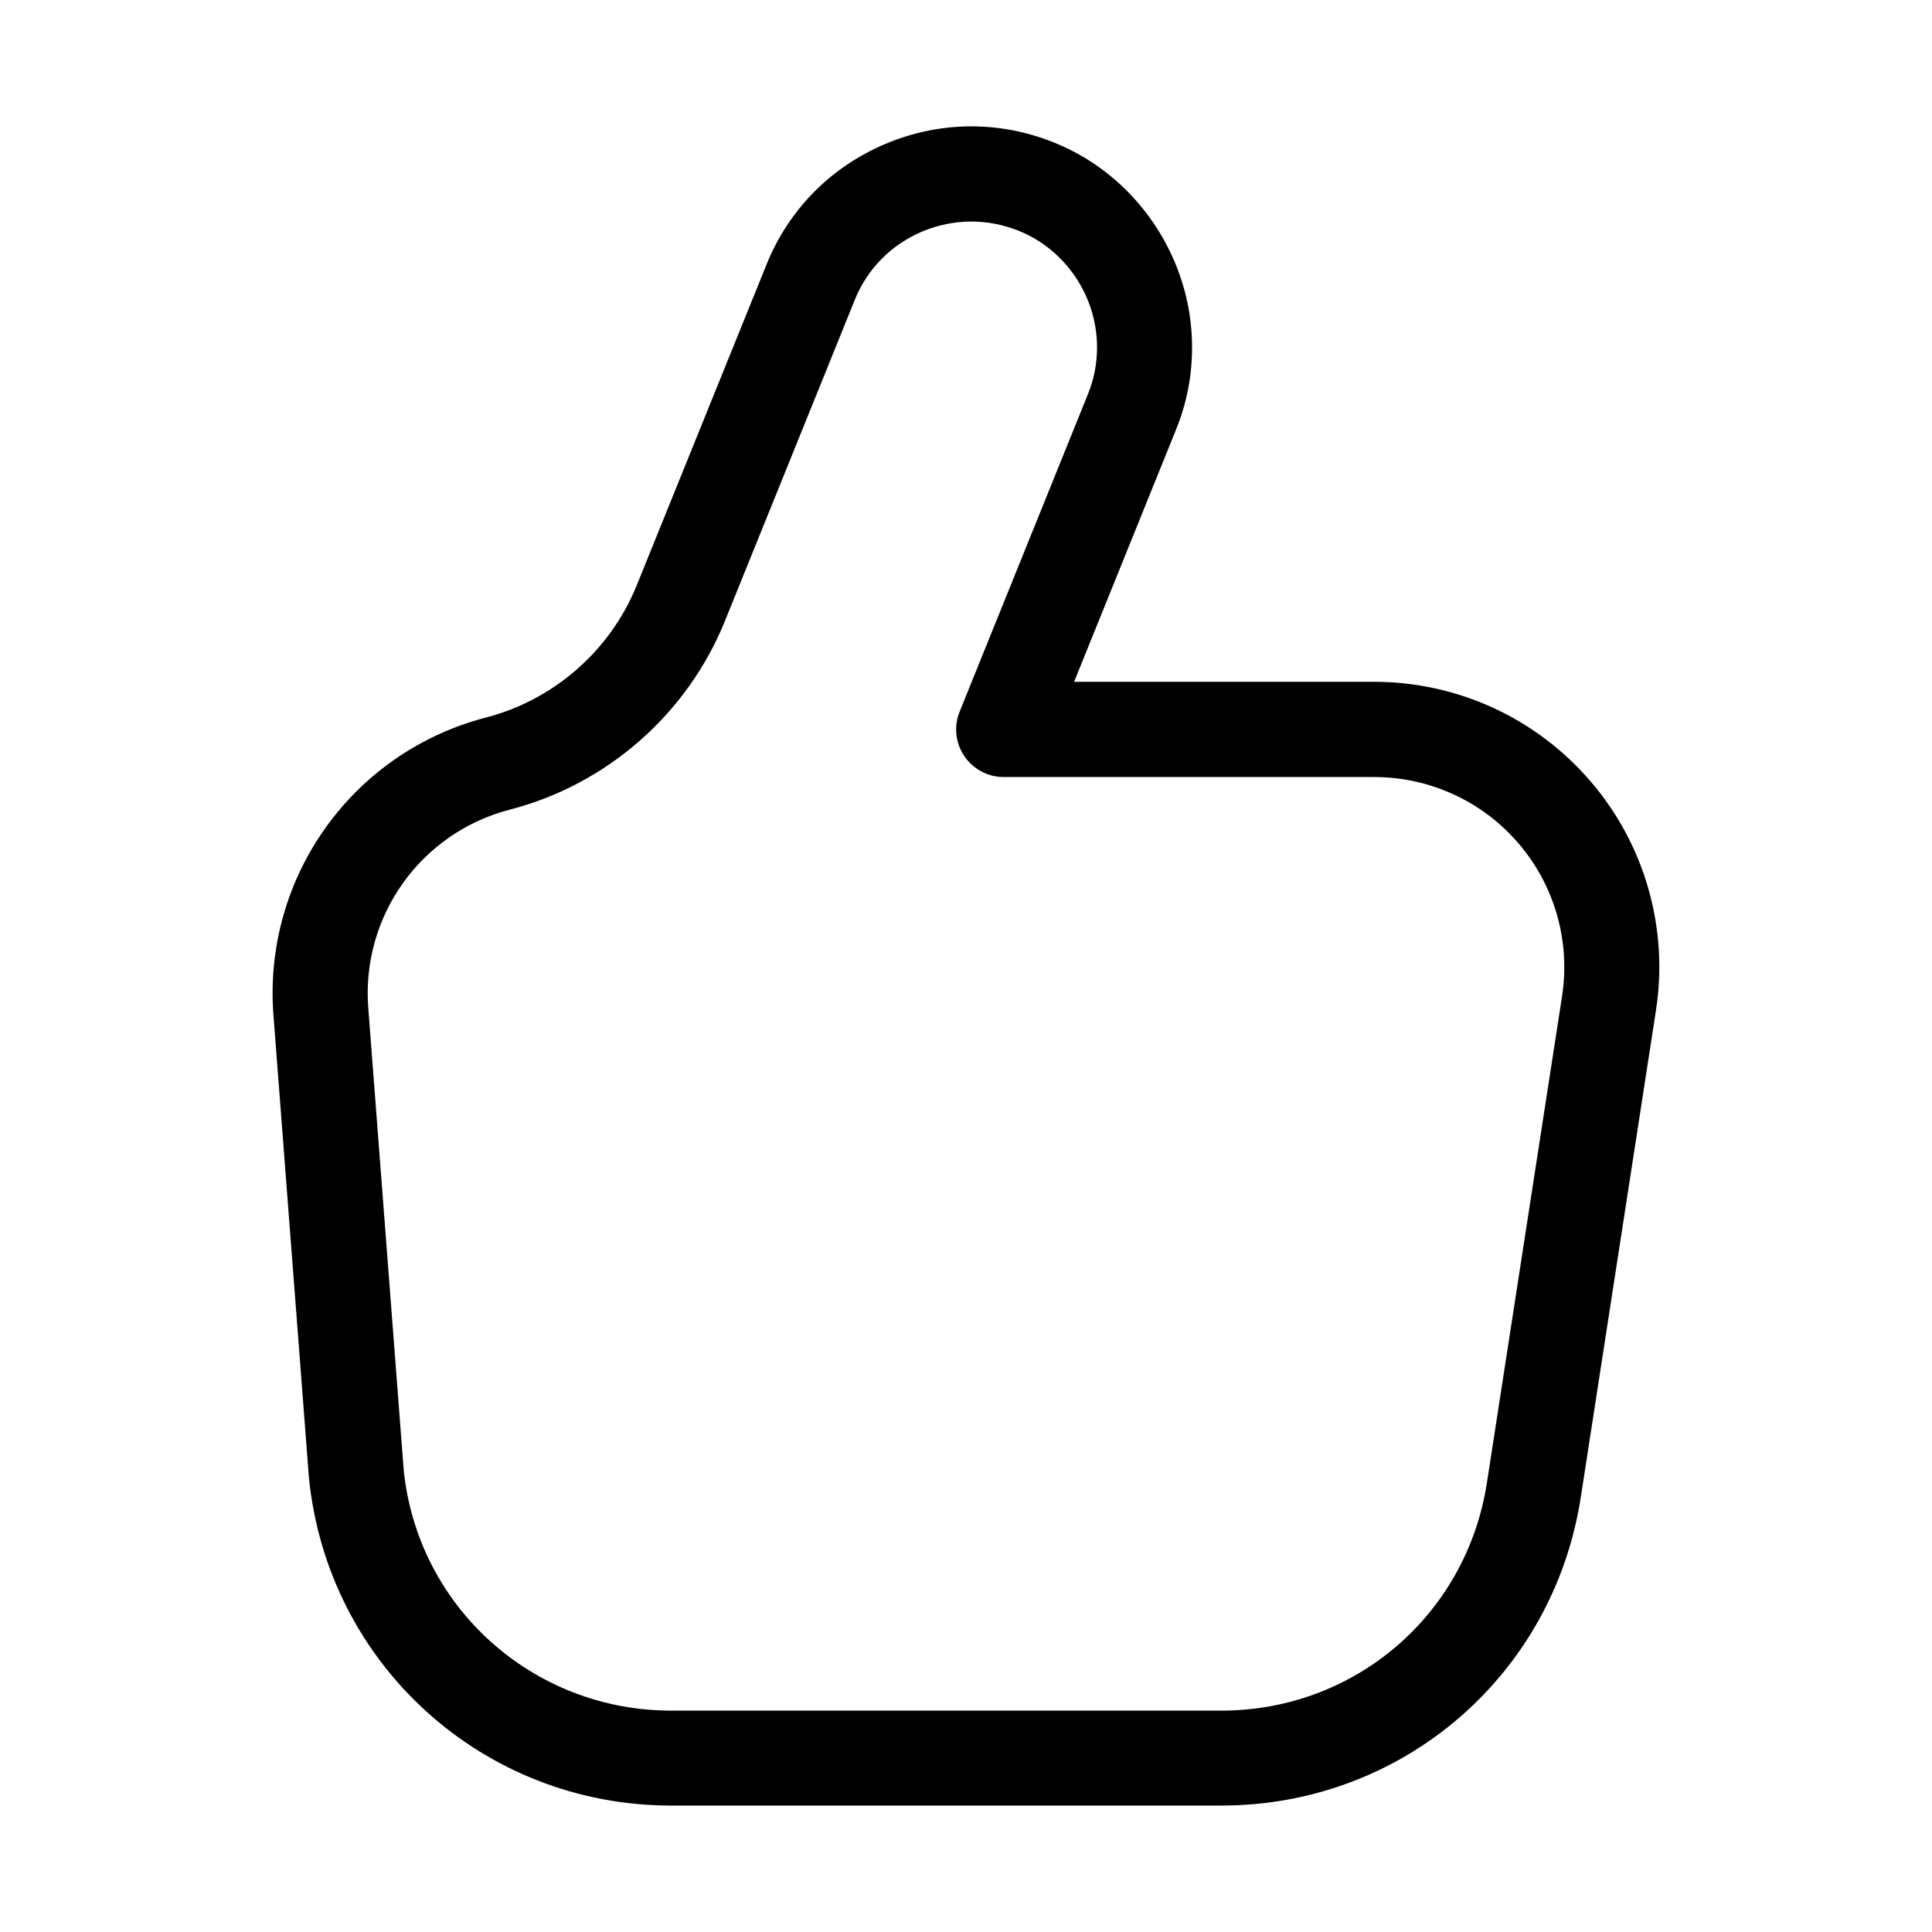
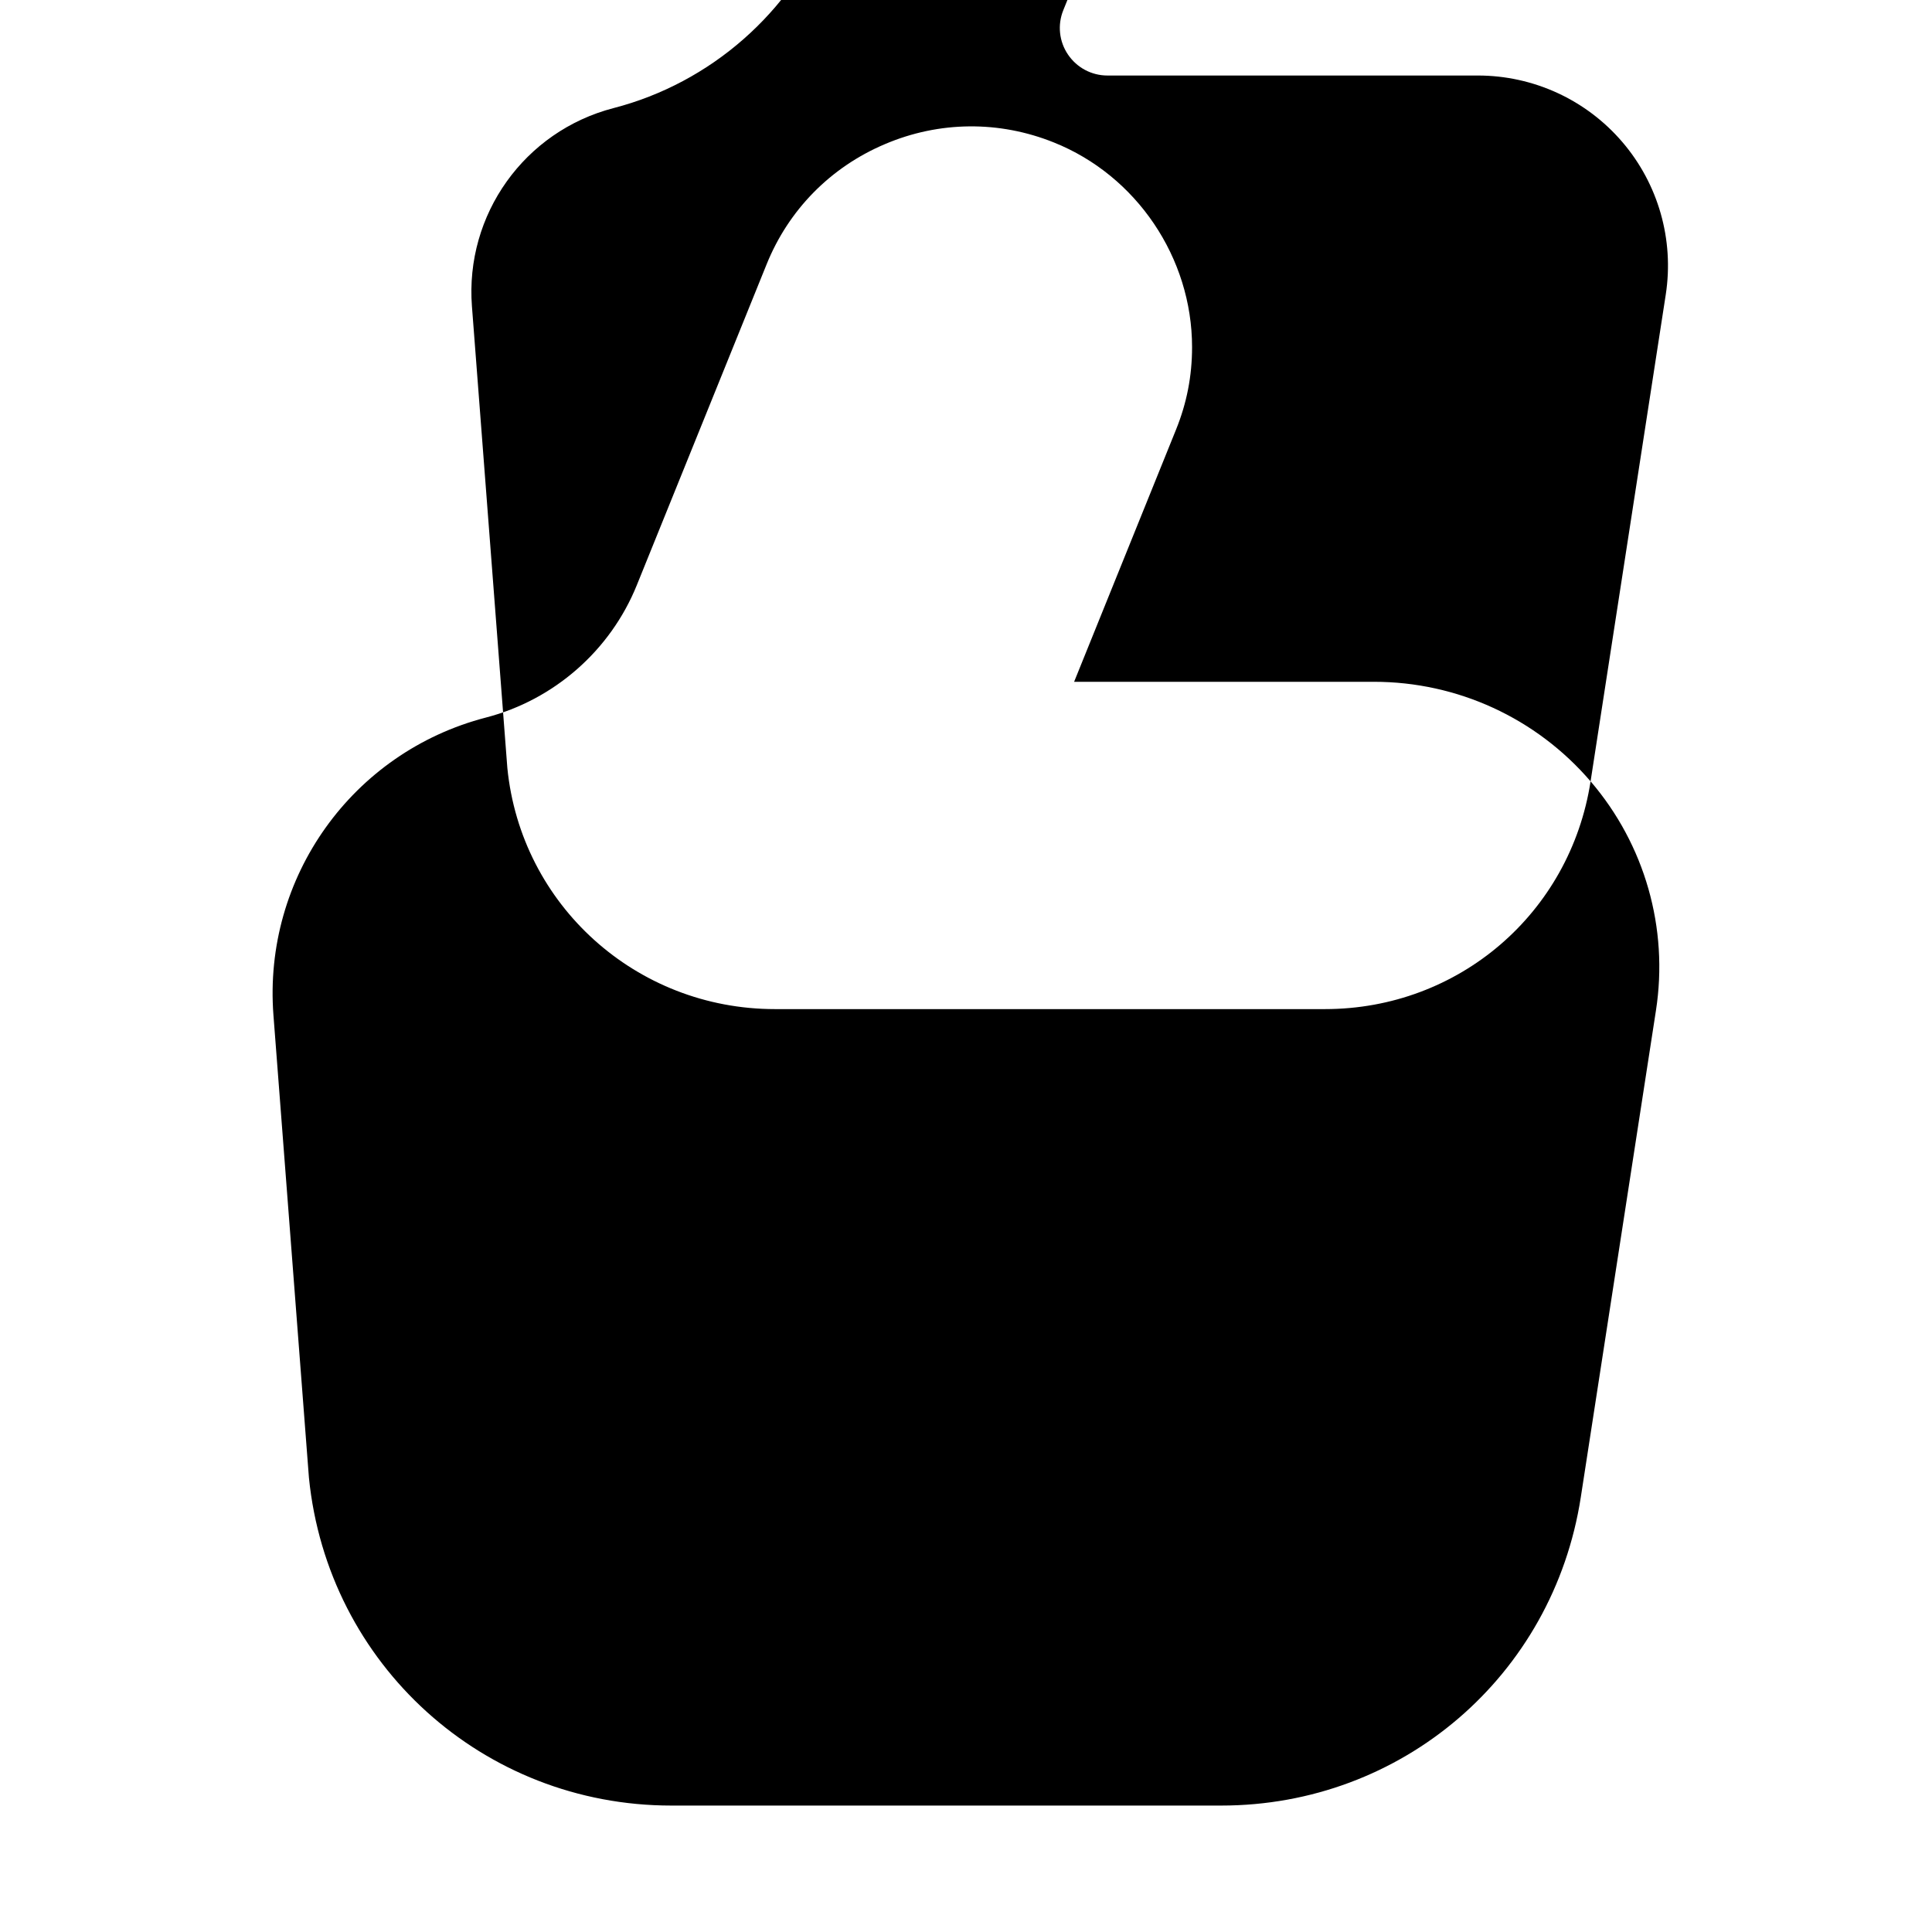
<svg xmlns="http://www.w3.org/2000/svg" fill="#000000" width="800px" height="800px" version="1.1" viewBox="144 144 512 512">
-   <path d="m565.52 351.07c-14.379-16.773-35.309-26.387-57.391-26.387h-79.477l26.977-66.754c2.875-7.074 4.281-14.254 4.281-21.938 0-23.699-14.738-45.488-36.633-54.242-14.465-5.816-30.355-5.688-44.754 0.441-14.422 6.109-25.566 17.445-31.383 31.906l-34.387 84.996c-6.988 17.277-21.914 30.375-39.945 35.055-35.457 9.195-59.133 42.363-56.344 78.867l9.406 122.59c4.953 49.543 46.223 86.887 96.02 86.887h145.75c47.883 0 87.957-34.363 95.281-81.68l19.922-129.02c3.379-21.812-2.938-43.957-17.32-60.73zm-7.555 56.91-19.922 129c-5.414 34.973-34.992 60.352-70.387 60.352h-145.77c-36.777 0-67.301-27.582-70.91-63.898l-9.383-122.32c-1.867-24.328 13.918-46.434 37.535-52.562 25.734-6.656 47.043-25.359 56.992-50.004l34.387-85.039c3.297-8.207 9.637-14.652 17.844-18.137 4.199-1.762 8.648-2.664 13.078-2.664 4.219 0 8.461 0.82 12.492 2.434 12.449 4.977 20.805 17.383 20.805 30.879 0 4.367-0.797 8.438-2.434 12.492l-33.984 84.094c-1.574 3.883-1.113 8.293 1.238 11.754 2.352 3.484 6.254 5.562 10.453 5.562h98.16c14.738 0 28.695 6.422 38.27 17.59 9.562 11.145 13.781 25.926 11.535 40.473z" />
+   <path d="m565.52 351.07c-14.379-16.773-35.309-26.387-57.391-26.387h-79.477l26.977-66.754c2.875-7.074 4.281-14.254 4.281-21.938 0-23.699-14.738-45.488-36.633-54.242-14.465-5.816-30.355-5.688-44.754 0.441-14.422 6.109-25.566 17.445-31.383 31.906l-34.387 84.996c-6.988 17.277-21.914 30.375-39.945 35.055-35.457 9.195-59.133 42.363-56.344 78.867l9.406 122.59c4.953 49.543 46.223 86.887 96.02 86.887h145.75c47.883 0 87.957-34.363 95.281-81.68l19.922-129.02c3.379-21.812-2.938-43.957-17.32-60.73zc-5.414 34.973-34.992 60.352-70.387 60.352h-145.77c-36.777 0-67.301-27.582-70.91-63.898l-9.383-122.32c-1.867-24.328 13.918-46.434 37.535-52.562 25.734-6.656 47.043-25.359 56.992-50.004l34.387-85.039c3.297-8.207 9.637-14.652 17.844-18.137 4.199-1.762 8.648-2.664 13.078-2.664 4.219 0 8.461 0.82 12.492 2.434 12.449 4.977 20.805 17.383 20.805 30.879 0 4.367-0.797 8.438-2.434 12.492l-33.984 84.094c-1.574 3.883-1.113 8.293 1.238 11.754 2.352 3.484 6.254 5.562 10.453 5.562h98.16c14.738 0 28.695 6.422 38.27 17.59 9.562 11.145 13.781 25.926 11.535 40.473z" />
</svg>